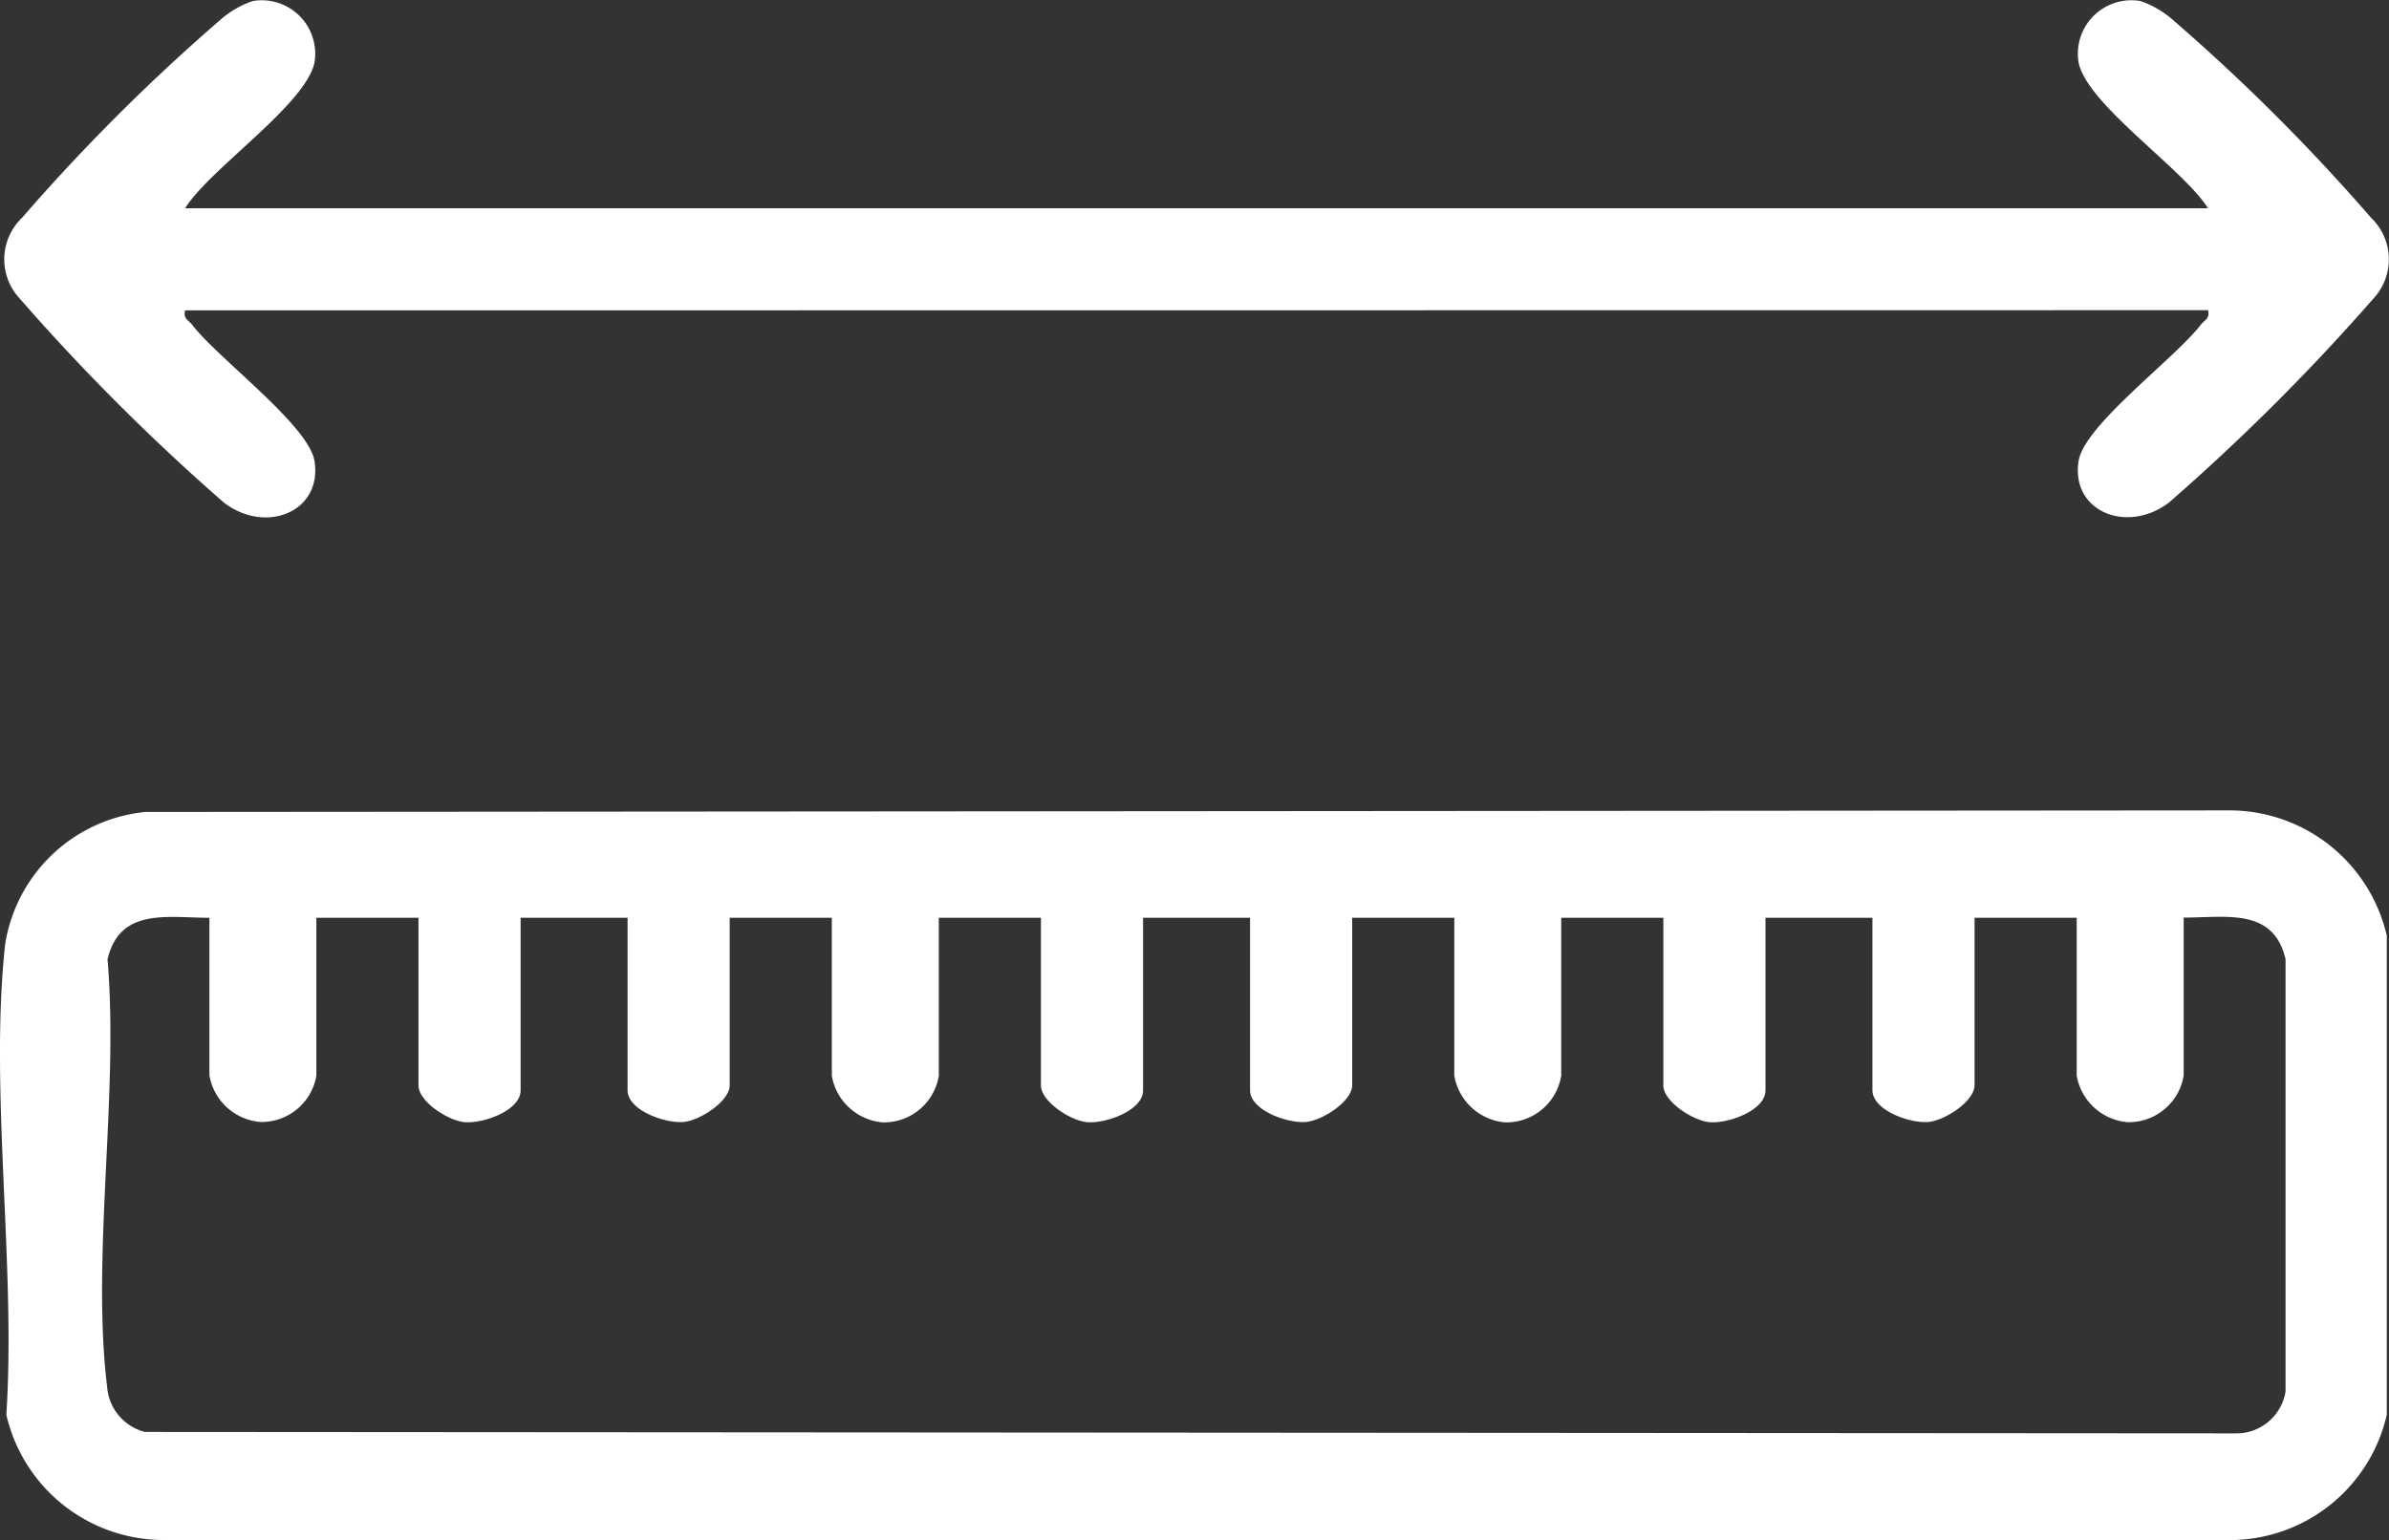
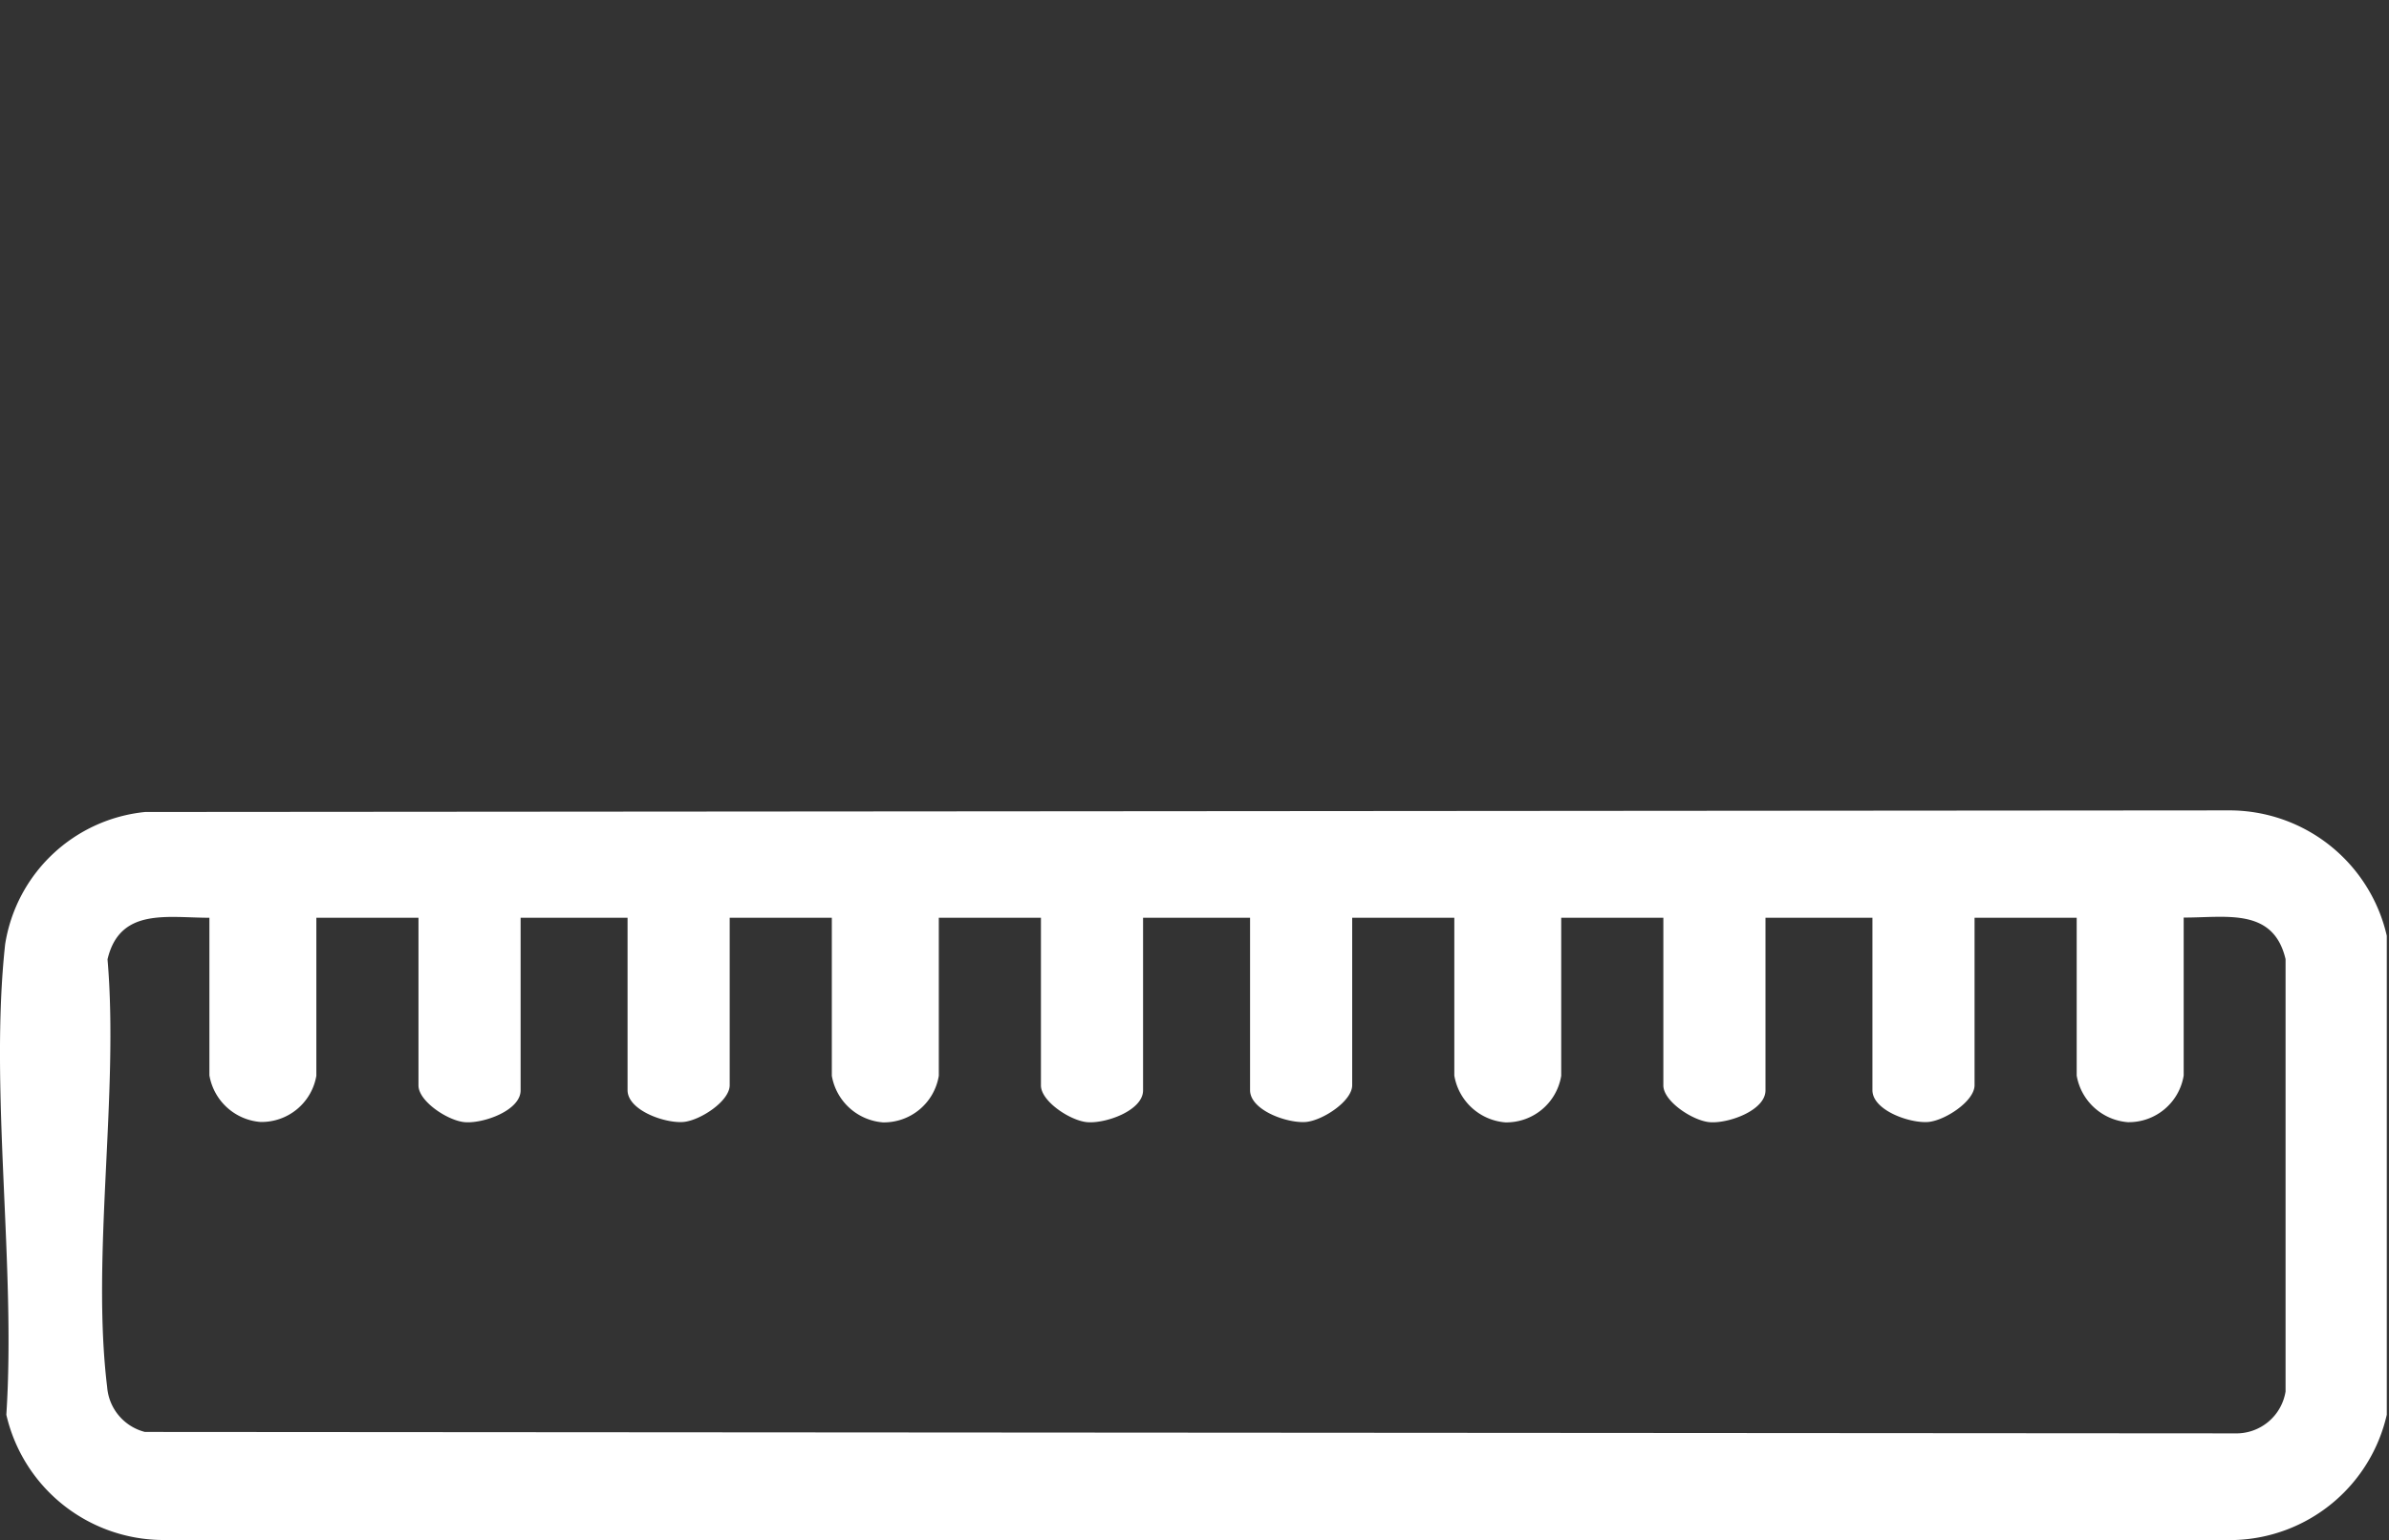
<svg xmlns="http://www.w3.org/2000/svg" width="58.48" height="37.709" viewBox="0 0 58.48 37.709">
  <rect x="0" y="0" width="58.48" height="37.709" fill="#333333" stroke="none" />
  <defs>
    <clipPath id="clip-path">
      <rect id="Rectangle_57840" data-name="Rectangle 57840" width="58.48" height="37.709" fill="#fff" />
    </clipPath>
  </defs>
  <g id="Group_154966" data-name="Group 154966" transform="translate(0 5)">
    <g id="Group_154965" data-name="Group 154965" transform="translate(0 -5)" clip-path="url(#clip-path)">
      <path id="Path_103542" data-name="Path 103542" d="M3.553,43.21l51.038-.039a3.953,3.953,0,0,1,3.835,3.07V57.968a3.946,3.946,0,0,1-3.717,3.068H3.99A3.953,3.953,0,0,1,.155,57.968c.239-3.649-.418-7.944-.029-11.519A3.858,3.858,0,0,1,3.553,43.21M5.126,45.8c-1.039,0-2.194-.252-2.494,1.018.283,3.286-.4,7.269-.009,10.472a1.233,1.233,0,0,0,.924,1.1l51.163.035A1.22,1.22,0,0,0,55.948,57.4V46.813c-.3-1.27-1.455-1.014-2.494-1.018v3.869a1.361,1.361,0,0,1-1.37,1.141,1.379,1.379,0,0,1-1.249-1.141V45.8h-2.5V49.9c0,.392-.723.863-1.131.9-.453.038-1.369-.285-1.369-.779V45.8H43.217v4.226c0,.495-.916.818-1.369.779-.408-.035-1.131-.507-1.131-.9V45.8h-2.5v3.869a1.361,1.361,0,0,1-1.37,1.141A1.379,1.379,0,0,1,35.6,49.664V45.8H33.1V49.9c0,.392-.723.863-1.131.9-.453.038-1.369-.285-1.369-.779V45.8H27.981v4.226c0,.495-.916.818-1.369.779-.408-.035-1.131-.507-1.131-.9V45.8h-2.5v3.869a1.361,1.361,0,0,1-1.37,1.141,1.379,1.379,0,0,1-1.249-1.141V45.8h-2.5V49.9c0,.392-.723.863-1.131.9-.453.038-1.369-.285-1.369-.779V45.8H12.744v4.226c0,.495-.916.818-1.369.779-.408-.035-1.131-.507-1.131-.9V45.8h-2.5v3.869A1.361,1.361,0,0,1,6.375,50.8a1.379,1.379,0,0,1-1.249-1.141Z" transform="translate(0 -23.328)" fill="#fff" />
-       <path id="Path_103543" data-name="Path 103543" d="M4.716,7.6c-.052.208.086.238.178.358.631.824,2.846,2.452,2.989,3.33.2,1.241-1.19,1.807-2.218,1.017A52.142,52.142,0,0,1,.607,7.241a1.408,1.408,0,0,1,.119-1.91A47.827,47.827,0,0,1,5.548.513,2.333,2.333,0,0,1,6.378.024,1.31,1.31,0,0,1,7.884,1.53C7.667,2.565,5.322,4.128,4.716,5.1H54.235c-.607-.968-2.951-2.531-3.168-3.566A1.31,1.31,0,0,1,52.573.024a2.336,2.336,0,0,1,.83.488,47.863,47.863,0,0,1,4.822,4.819,1.409,1.409,0,0,1,.119,1.91A52.229,52.229,0,0,1,53.285,12.3c-1.027.79-2.419.224-2.217-1.017.143-.878,2.357-2.506,2.989-3.33.092-.12.23-.15.178-.358Z" transform="translate(-0.185 0)" fill="#fff" />
    </g>
  </g>
</svg>